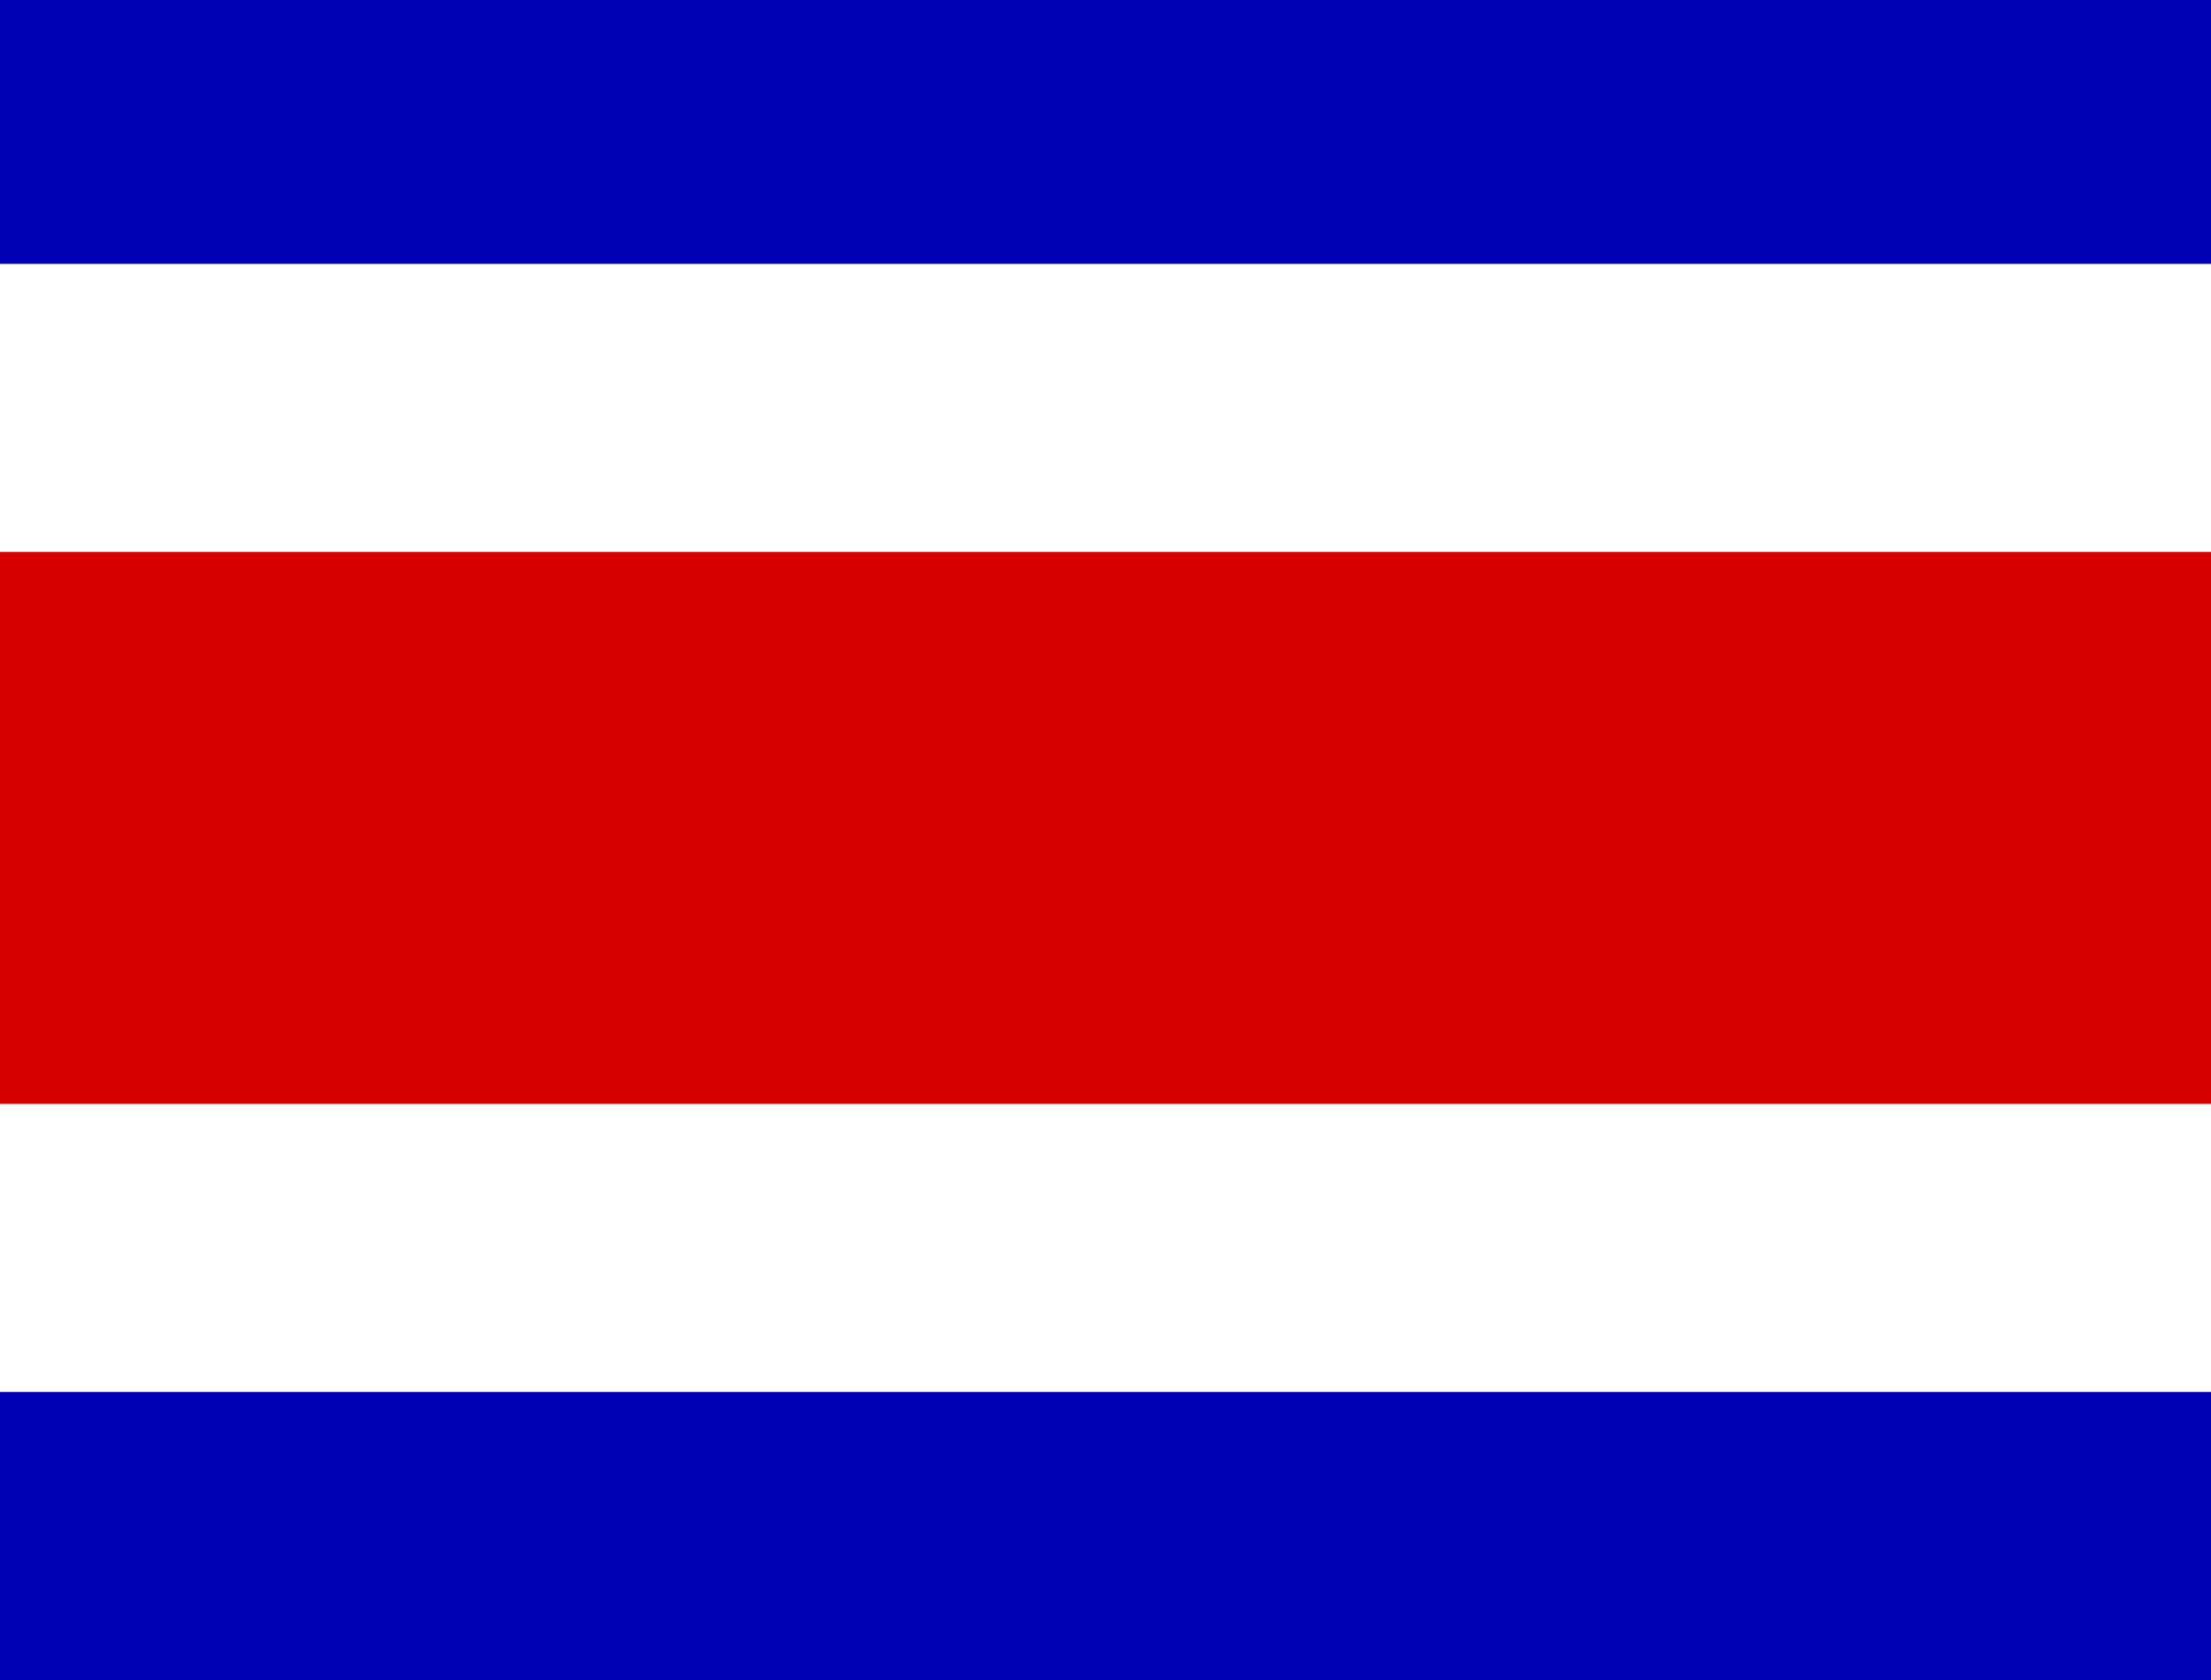
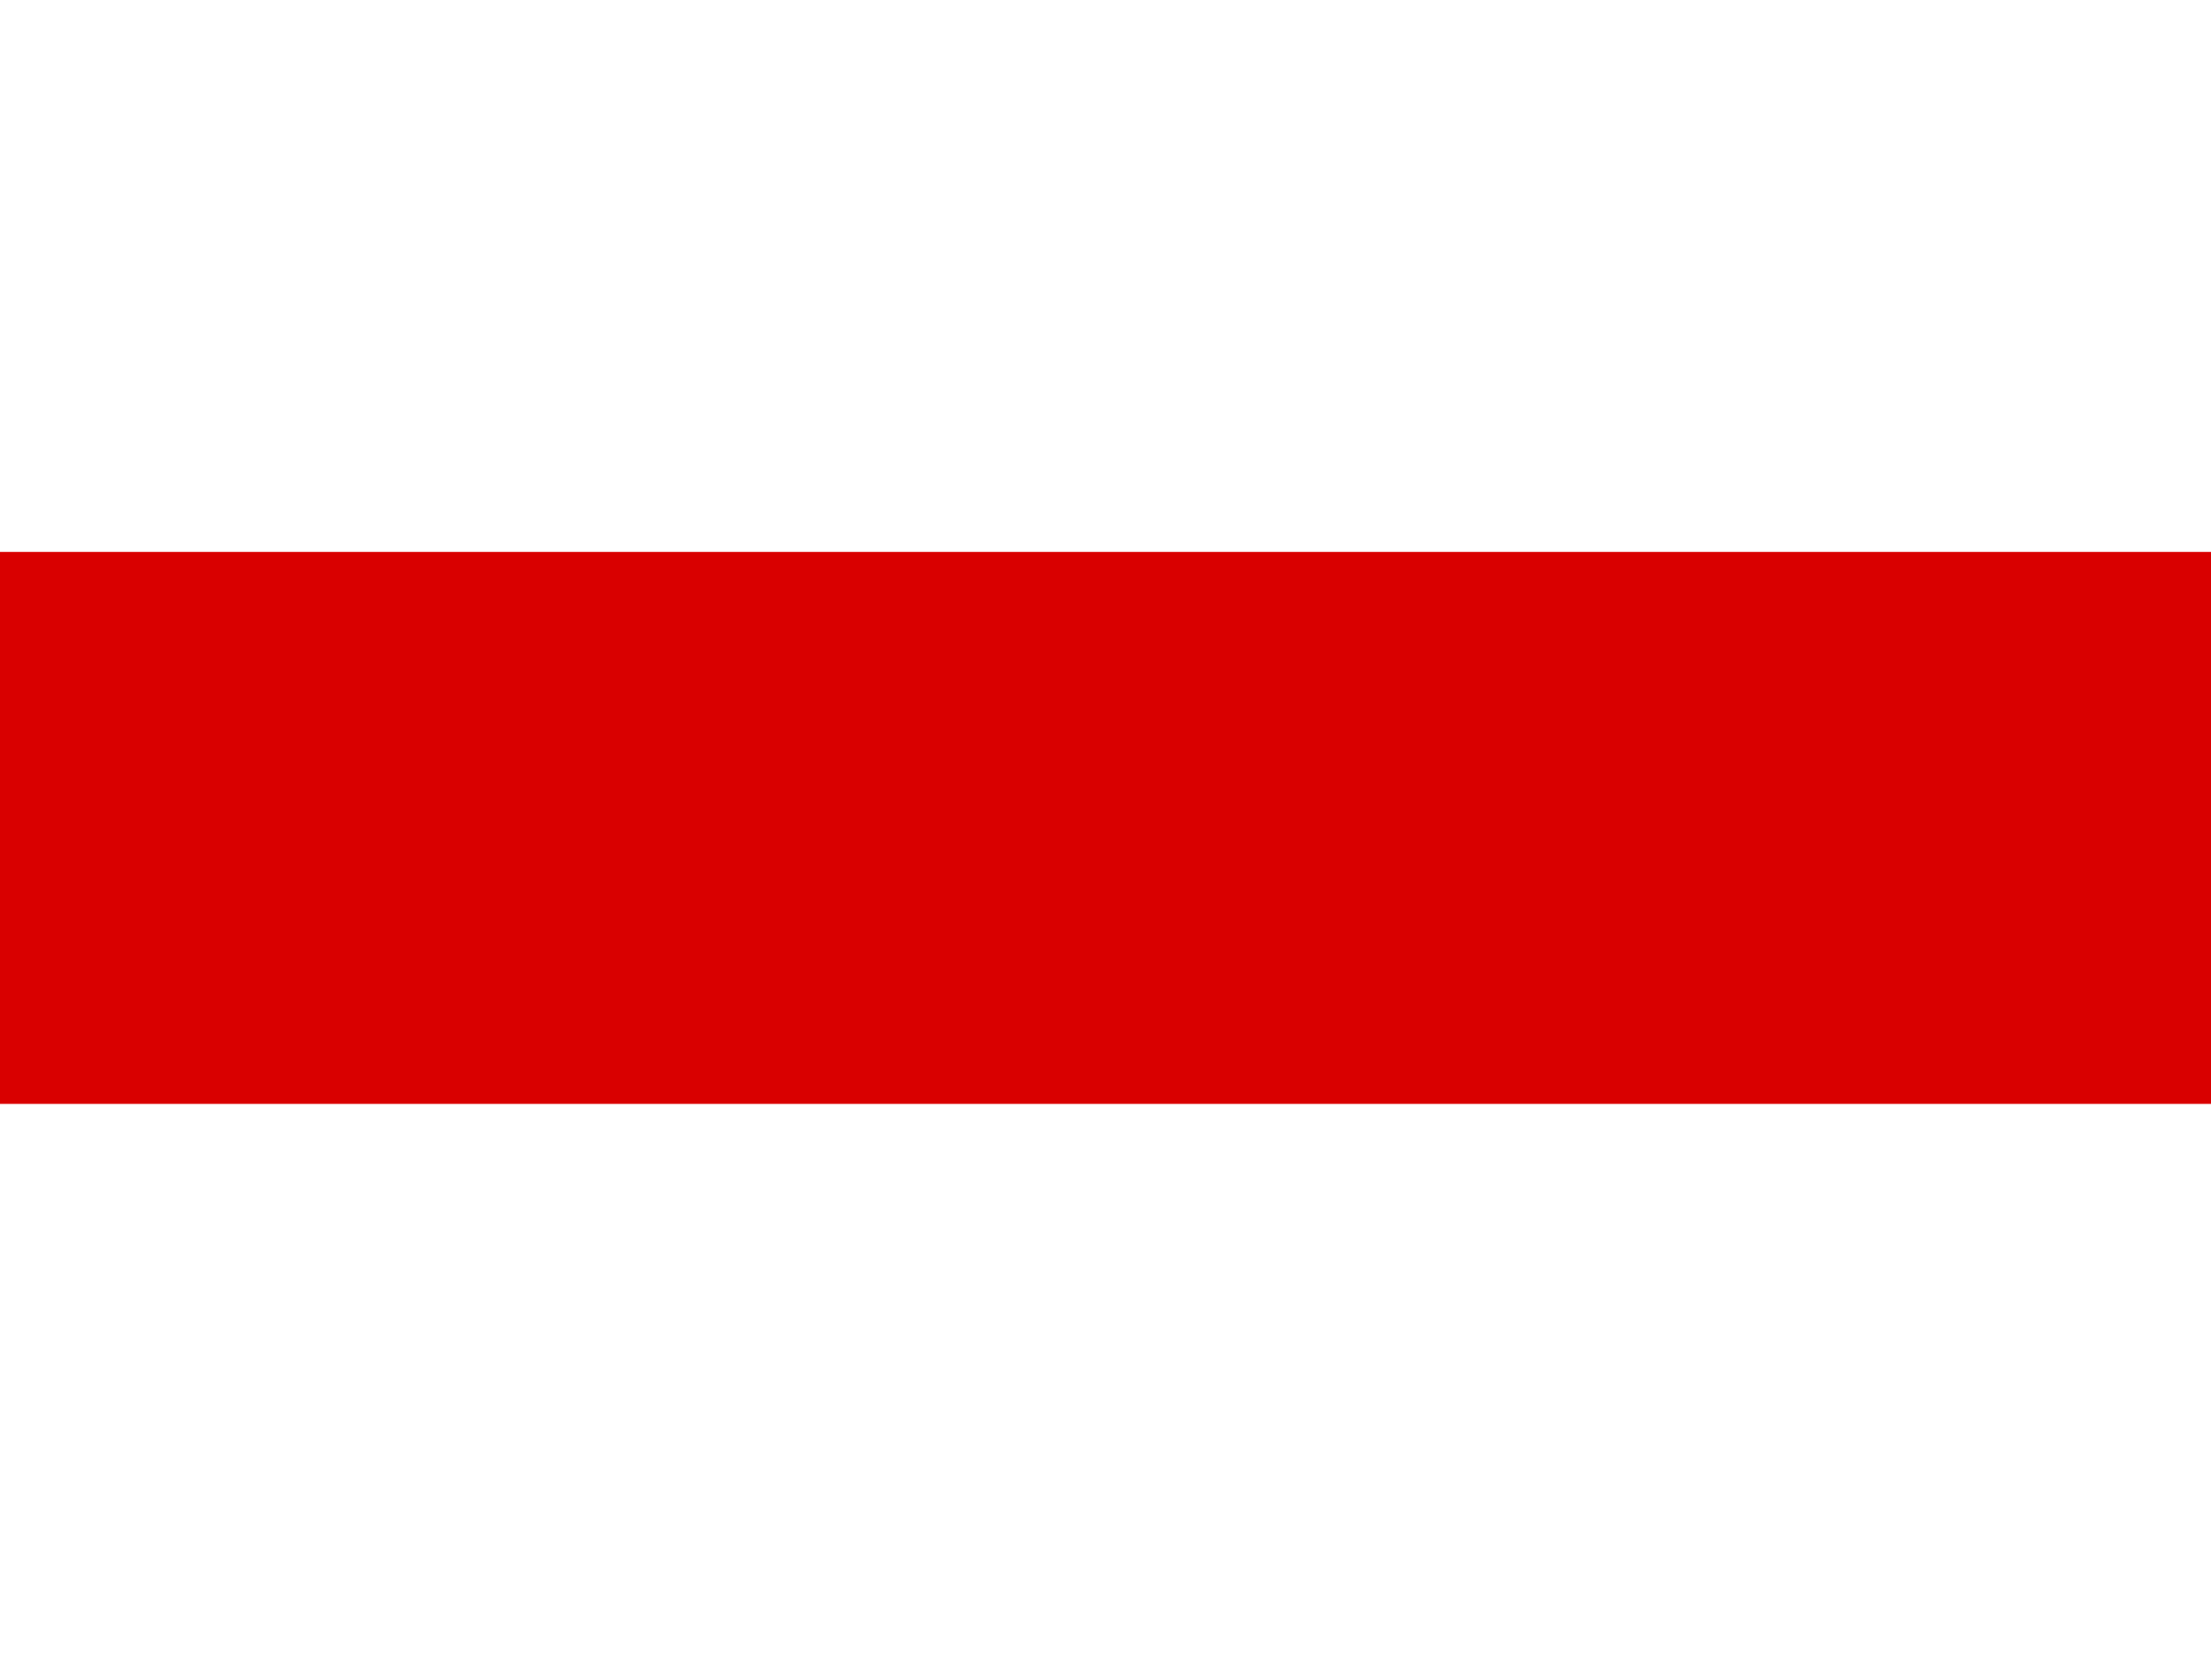
<svg xmlns="http://www.w3.org/2000/svg" width="50px" height="38px" viewBox="0 0 50 38" version="1.1">
  <g id="surface1">
-     <rect x="0" y="0" width="50" height="38" style="fill:rgb(0%,0%,70.588%);fill-opacity:1;stroke:none;" />
-     <path style=" stroke:none;fill-rule:evenodd;fill:rgb(100%,100%,100%);fill-opacity:1;" d="M 0 5.969 L 50 5.969 L 50 31.484 L 0 31.484 Z M 0 5.969 " />
    <path style=" stroke:none;fill-rule:evenodd;fill:rgb(85.098%,0%,0%);fill-opacity:1;" d="M 0 12.484 L 50 12.484 L 50 24.969 L 0 24.969 Z M 0 12.484 " />
  </g>
</svg>